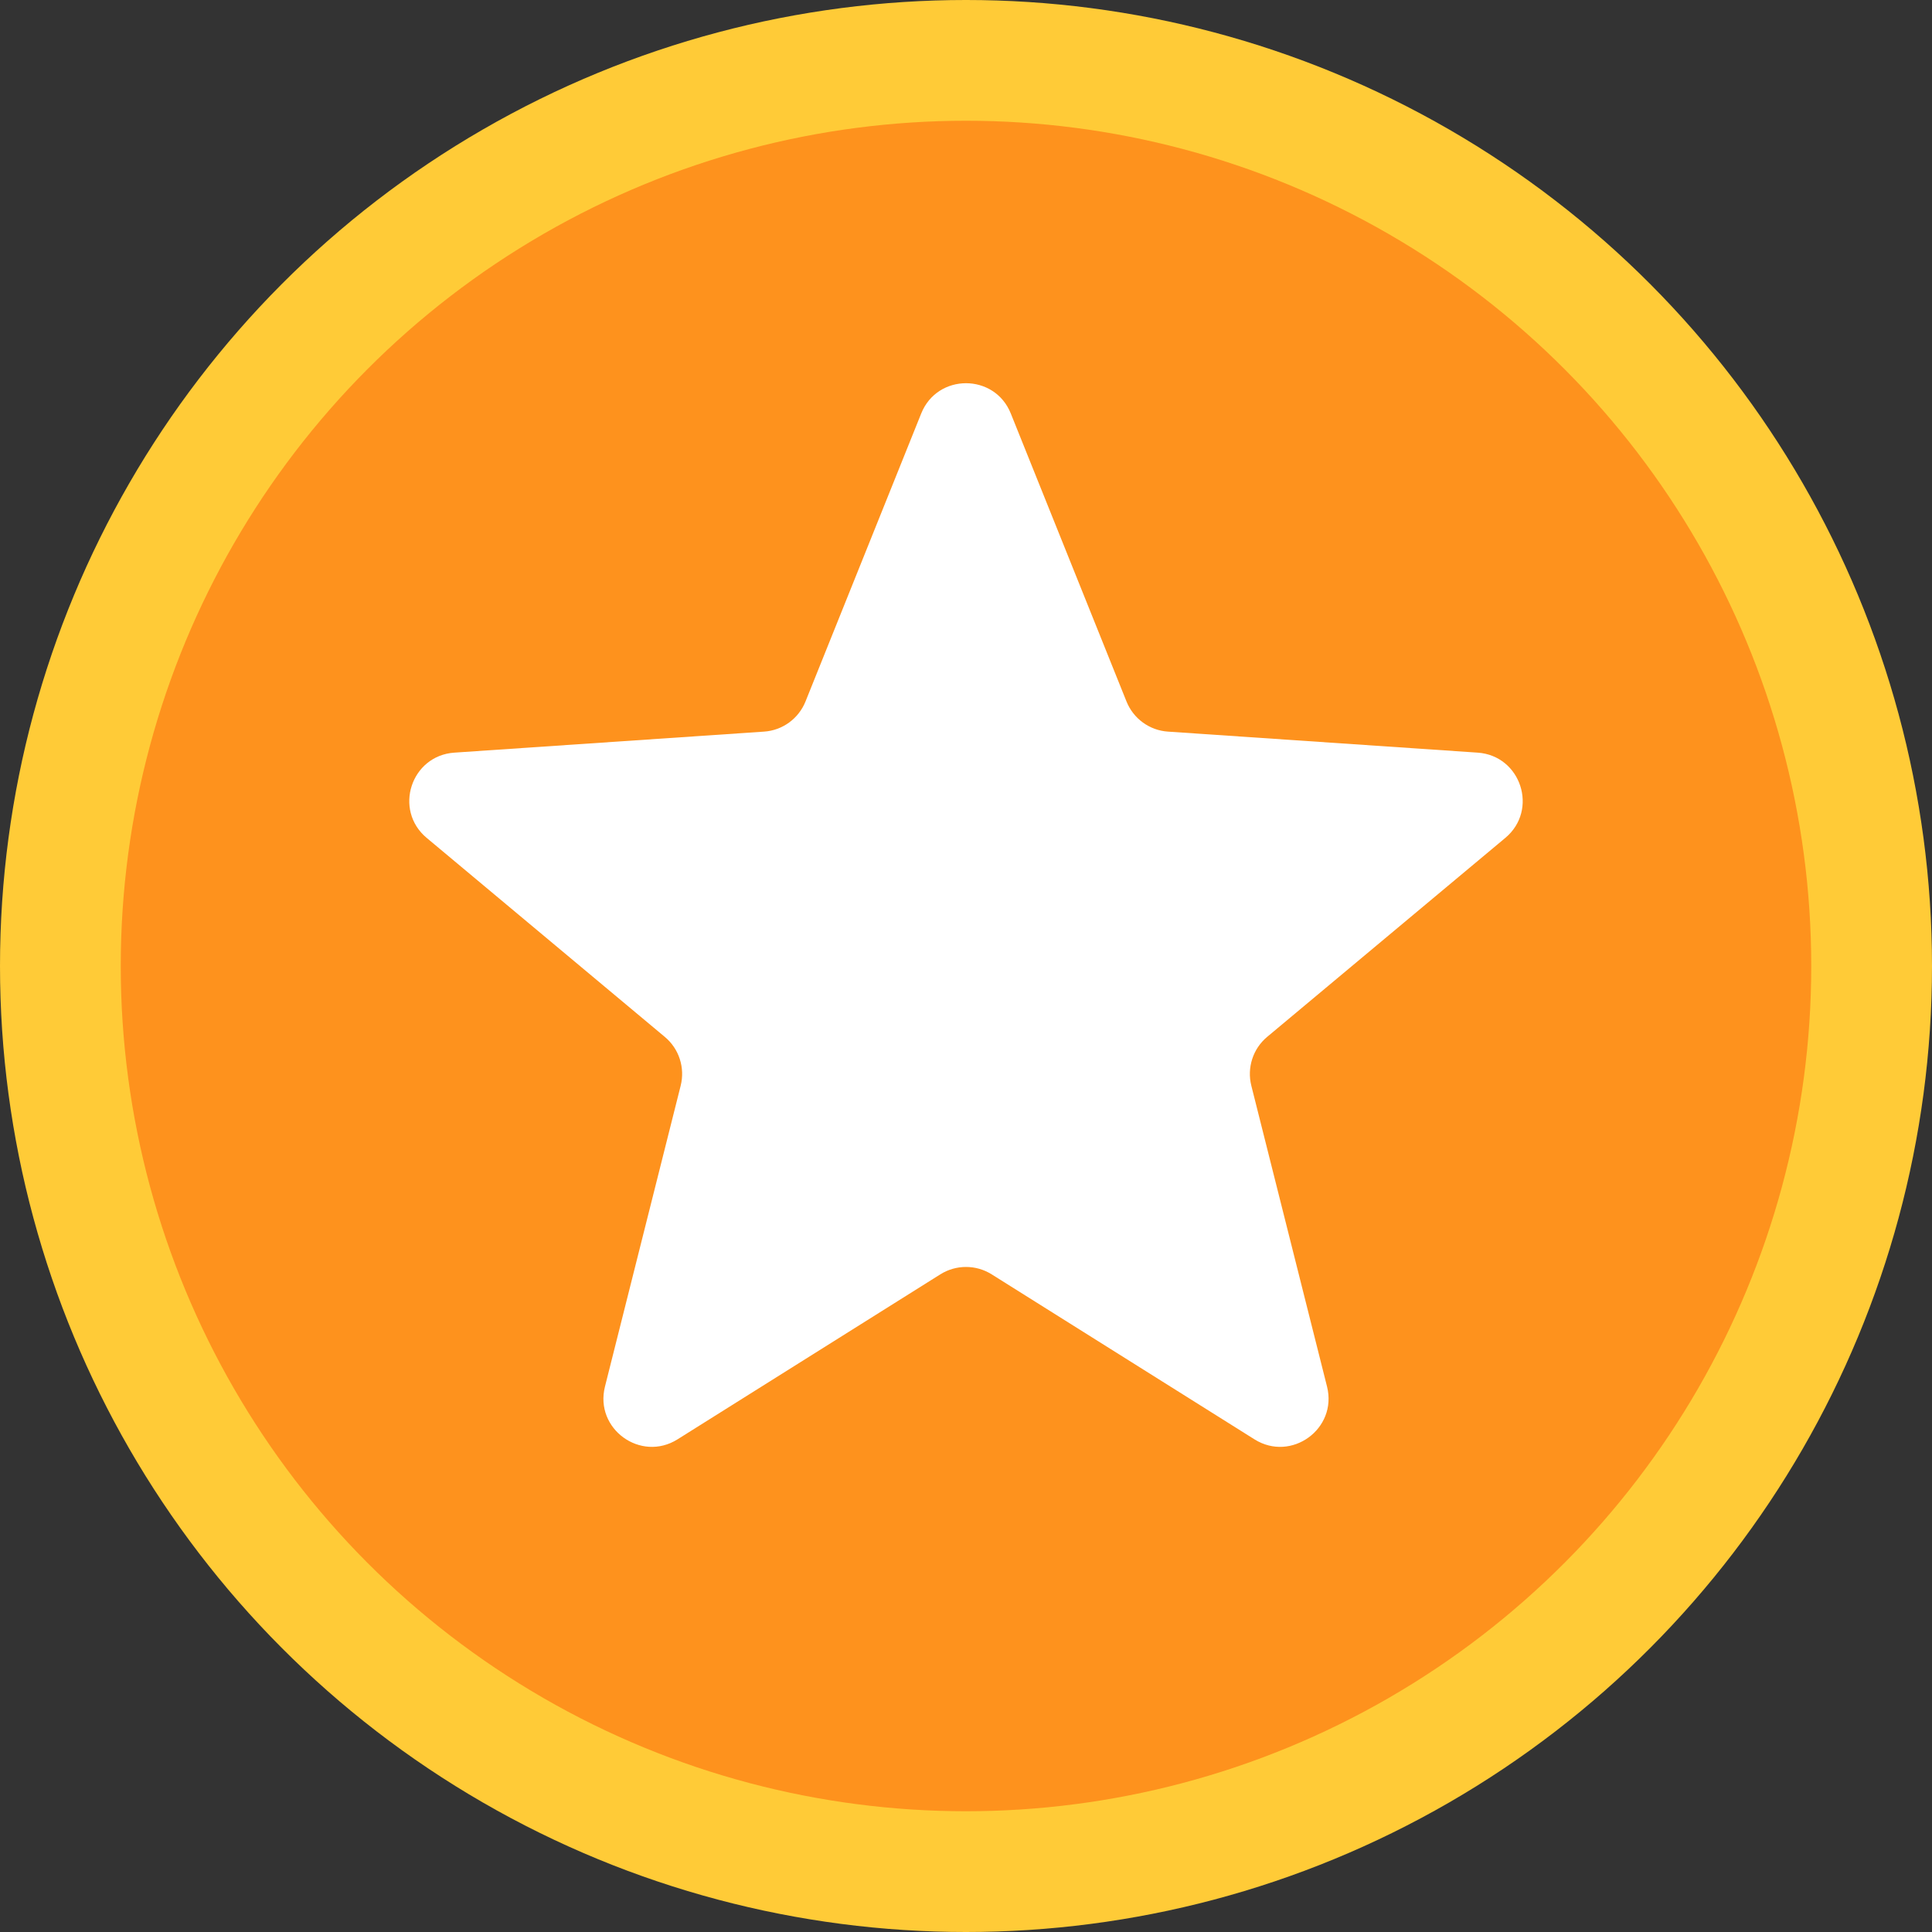
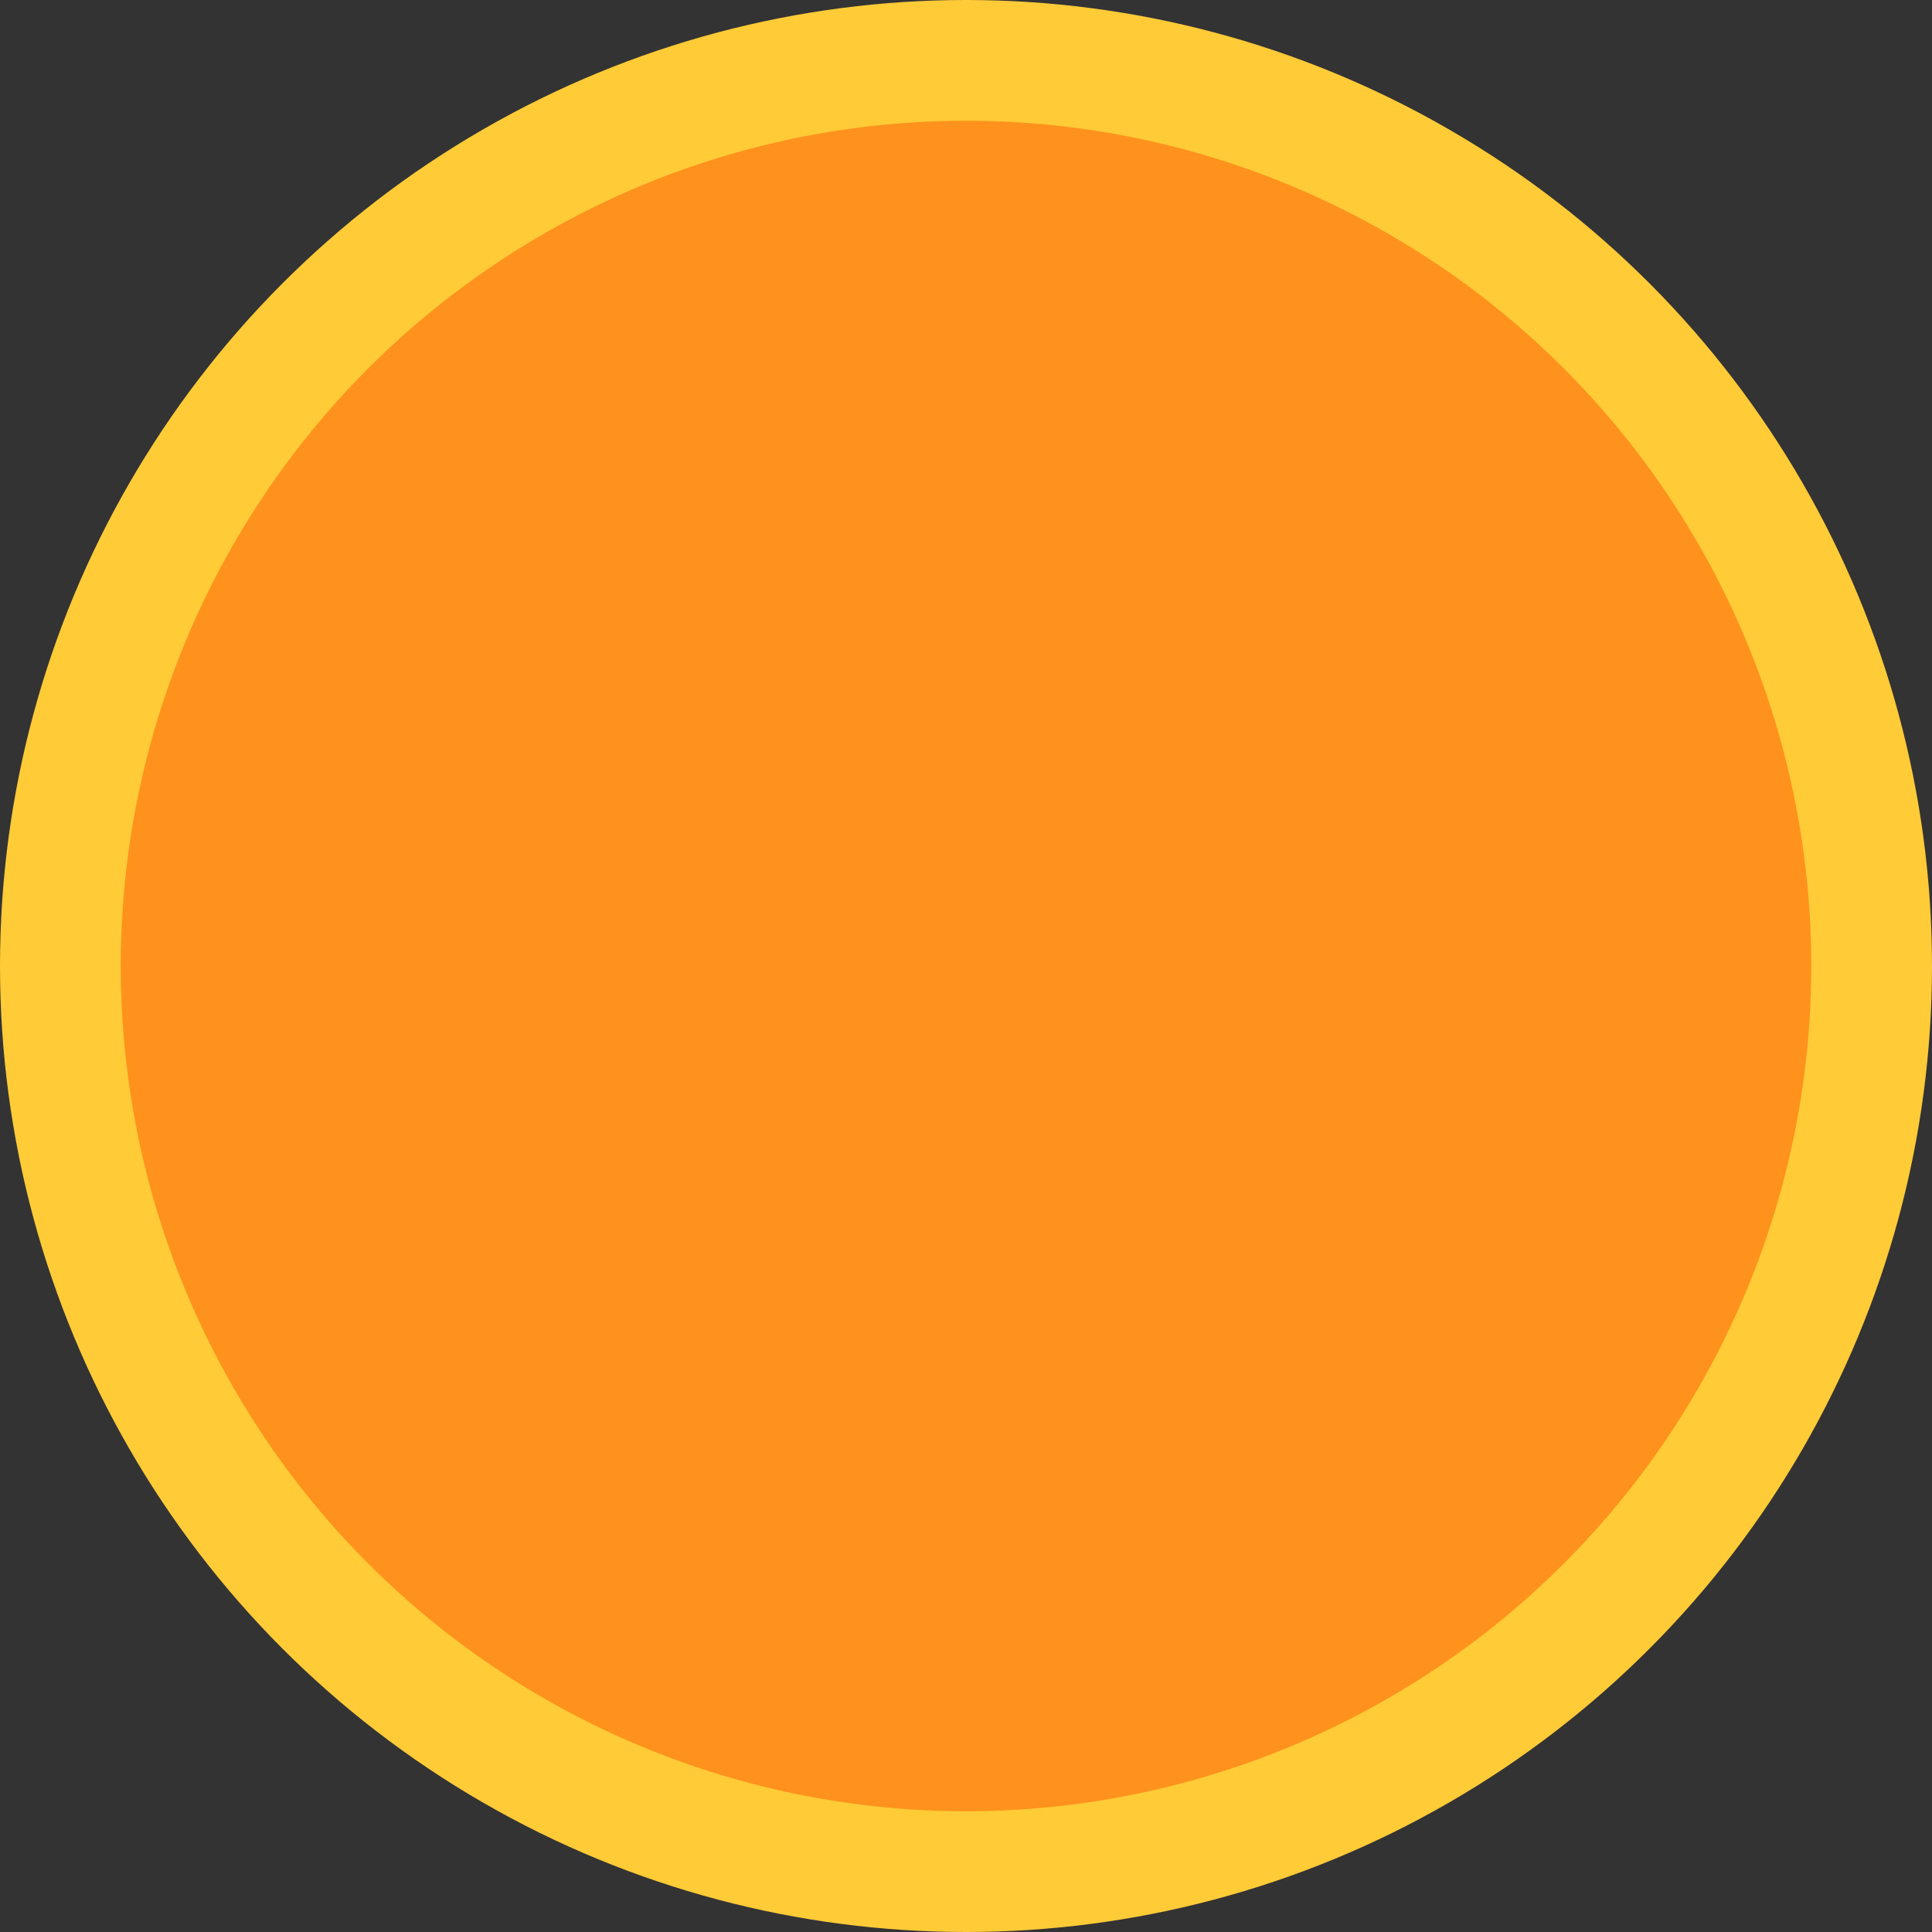
<svg xmlns="http://www.w3.org/2000/svg" width="32" height="32" viewBox="0 0 32 32" fill="none">
  <rect x="0" y="0" width="32" height="32" fill="#333333" stroke="none" />
  <circle cx="16" cy="16" r="16" fill="#FFCB37" />
  <circle cx="16" cy="16" r="14" fill="#FE921D" />
-   <path d="M15.258 6.849C15.526 6.18 16.474 6.18 16.742 6.849L18.658 11.618C18.772 11.903 19.04 12.098 19.346 12.118L24.474 12.466C25.193 12.515 25.486 13.416 24.933 13.878L20.988 17.174C20.753 17.37 20.651 17.685 20.726 17.983L21.98 22.967C22.155 23.666 21.389 24.223 20.778 23.84L16.425 21.107C16.165 20.944 15.835 20.944 15.575 21.107L11.222 23.84C10.611 24.223 9.844 23.666 10.02 22.967L11.274 17.983C11.349 17.685 11.247 17.37 11.011 17.174L7.067 13.878C6.514 13.416 6.806 12.515 7.526 12.466L12.654 12.118C12.96 12.098 13.228 11.903 13.342 11.618L15.258 6.849Z" fill="white" />
</svg>